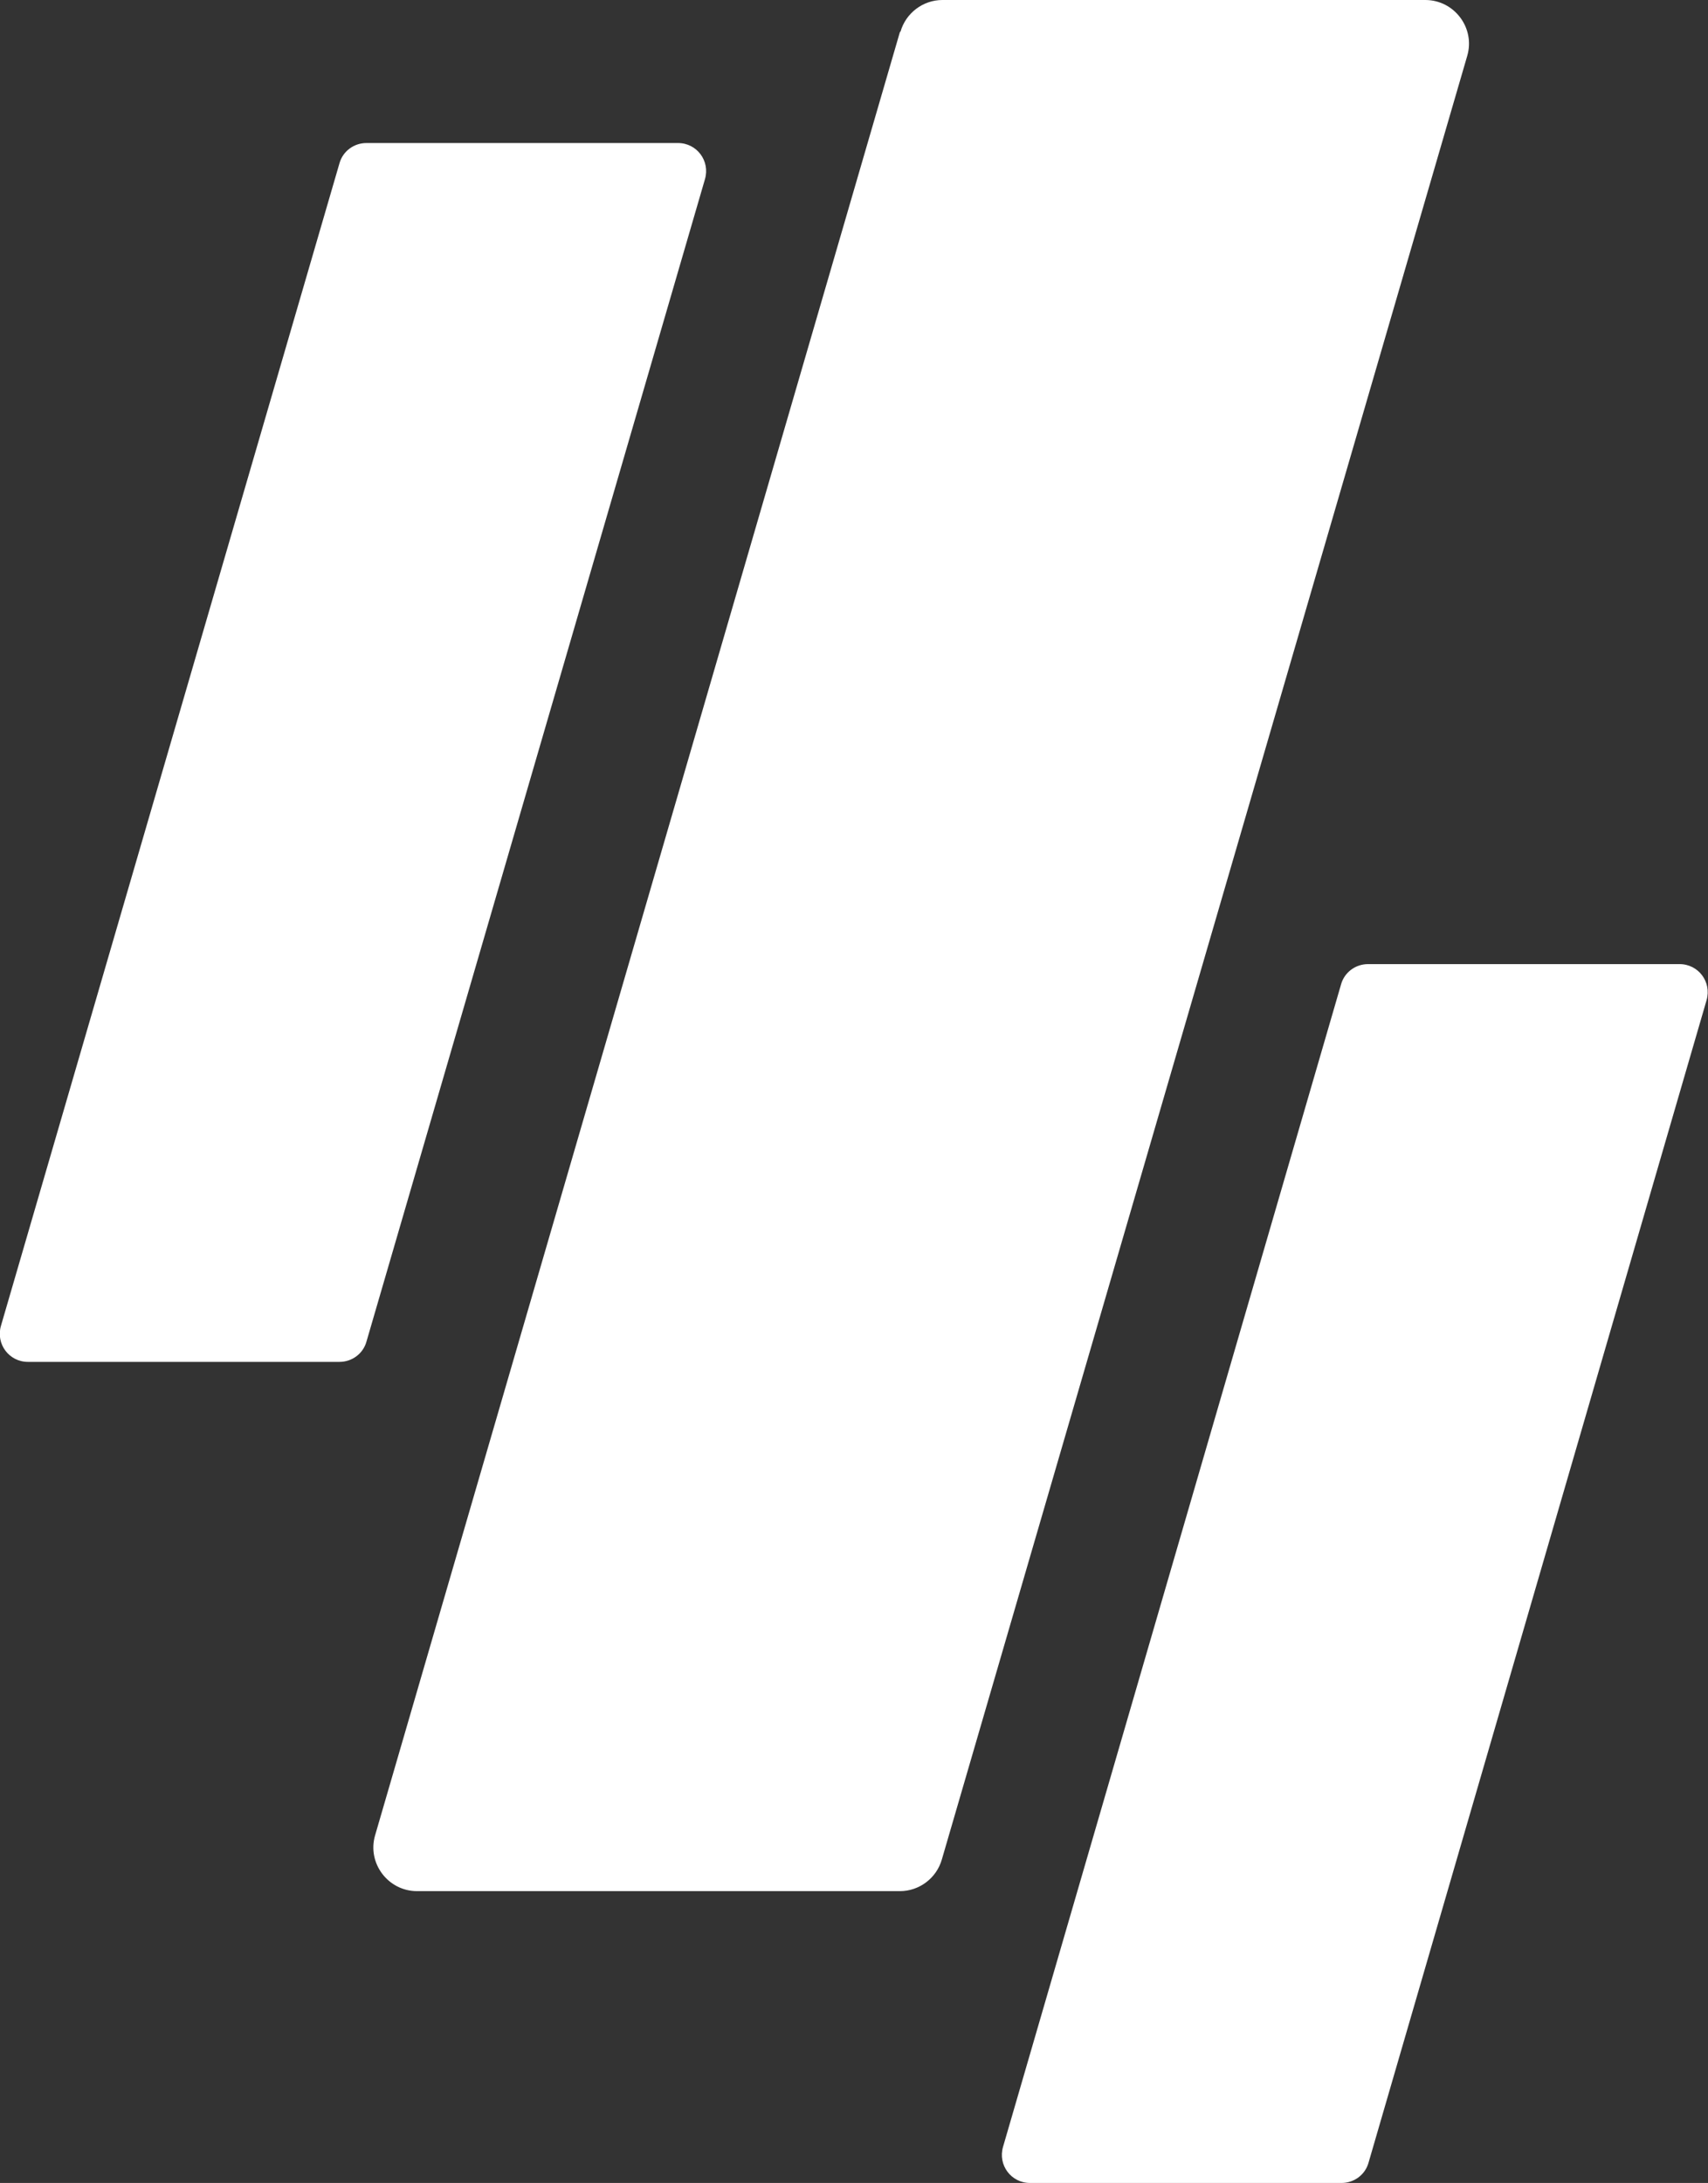
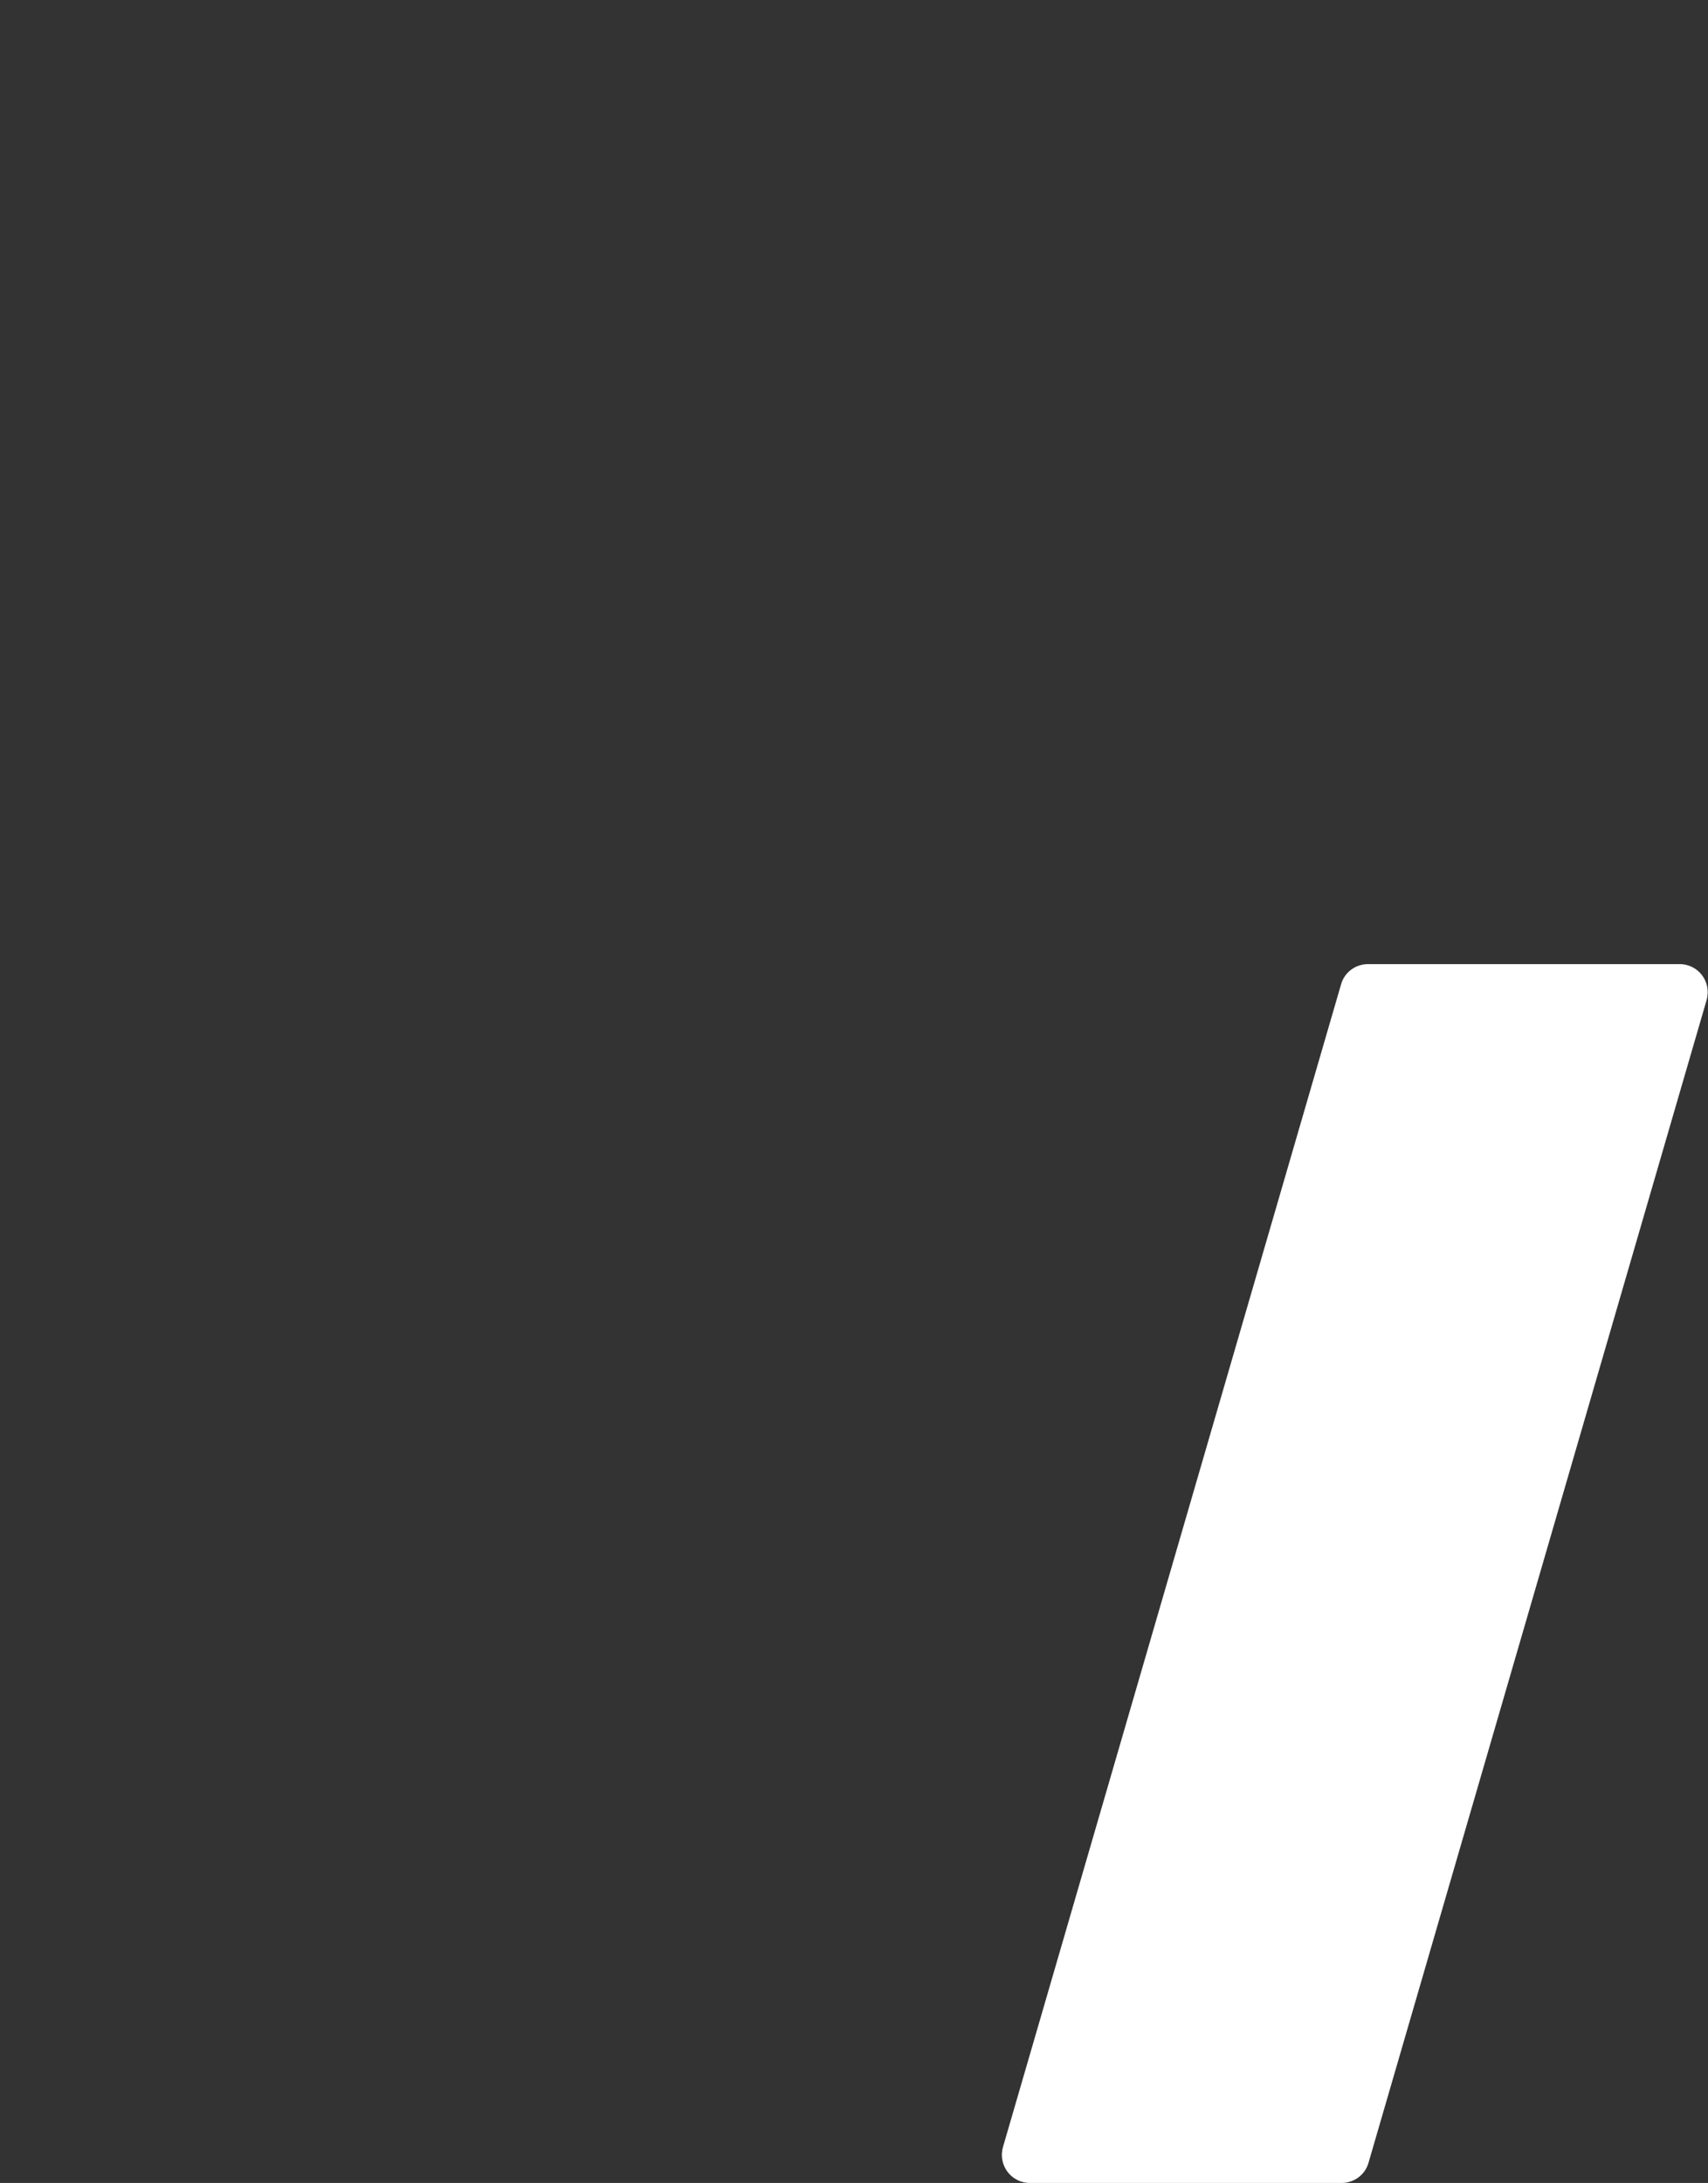
<svg xmlns="http://www.w3.org/2000/svg" id="Layer_2" data-name="Layer 2" viewBox="0 0 35.47 45.33">
  <rect x="0" y="0" width="35.47" height="45.33" fill="#333333" stroke="none" />
  <defs>
    <style>      .cls-1 {        fill: #fff;      }    </style>
  </defs>
  <g id="Slide-1">
    <g>
-       <path class="cls-1" d="m18.69.66L7.79,38.11c-.17.58.27,1.16.87,1.16h10.03c.4,0,.76-.27.87-.66L30.47,1.16c.17-.58-.27-1.16-.87-1.16h-10.03c-.4,0-.76.27-.87.66Z" />
-       <path class="cls-1" d="m7.05,3.39L.02,27.53c-.11.38.17.75.56.75h6.47c.26,0,.49-.17.56-.42L14.64,3.72c.11-.38-.17-.75-.56-.75h-6.47c-.26,0-.49.17-.56.42Z" />
      <path class="cls-1" d="m27.85,20.44l-7.02,24.14c-.11.38.17.75.56.75h6.47c.26,0,.49-.17.56-.42l7.02-24.14c.11-.38-.17-.75-.56-.75h-6.47c-.26,0-.49.17-.56.42Z" />
    </g>
  </g>
</svg>